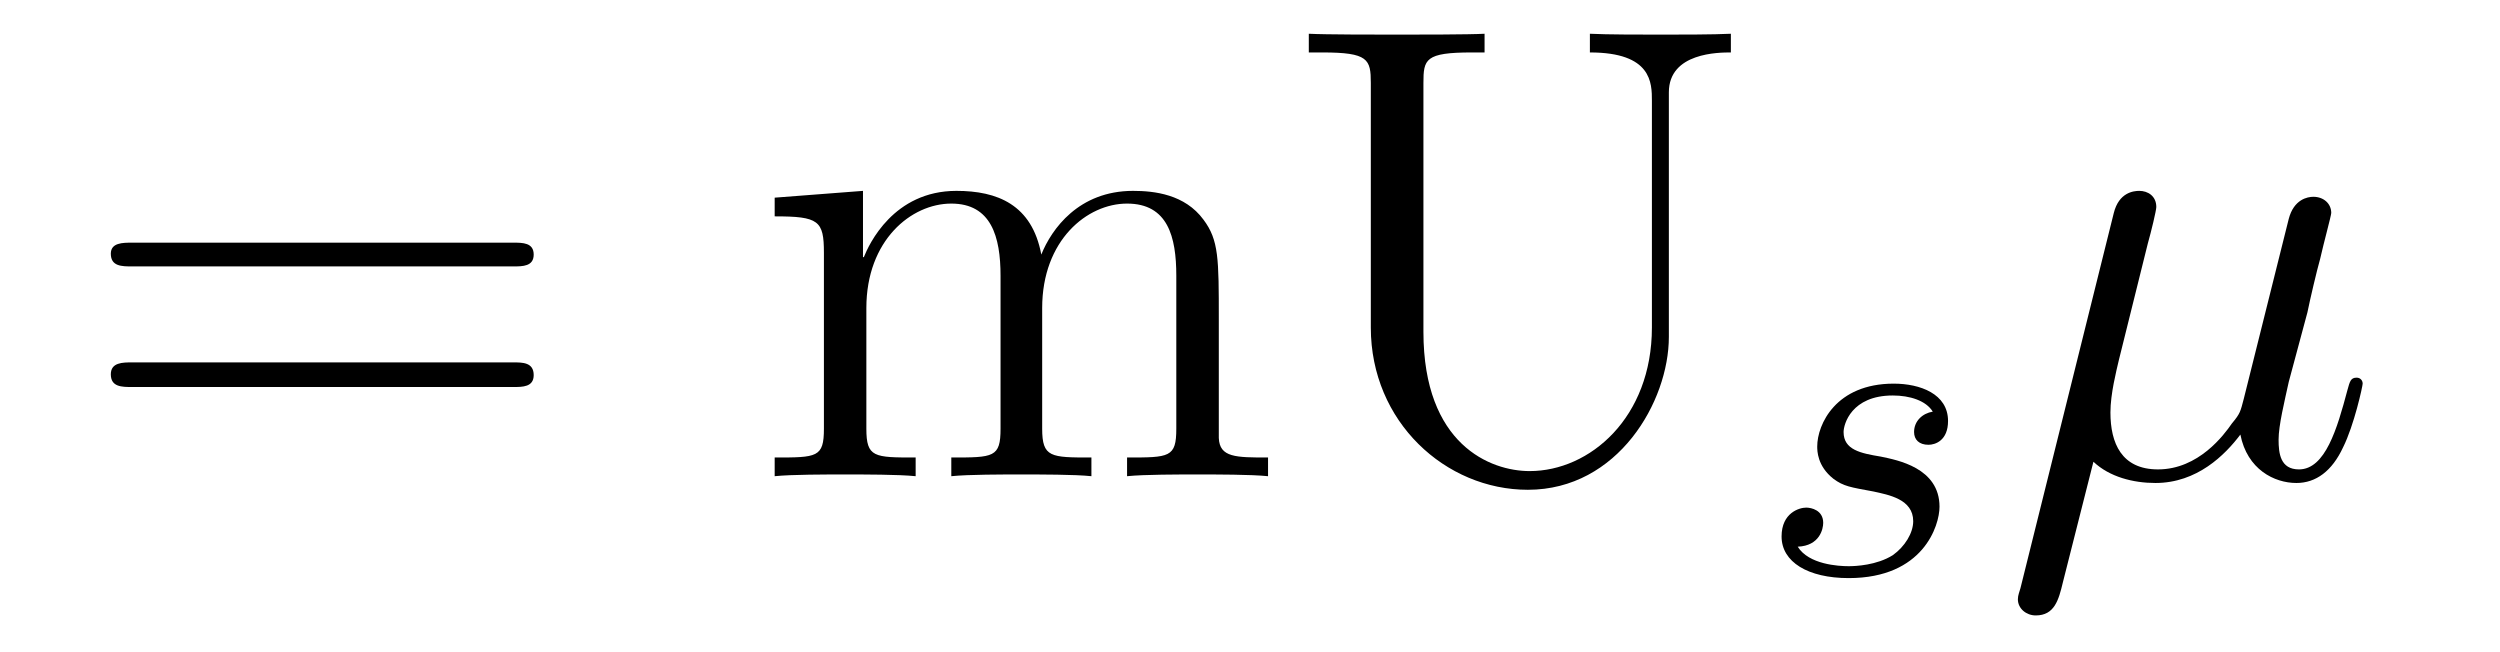
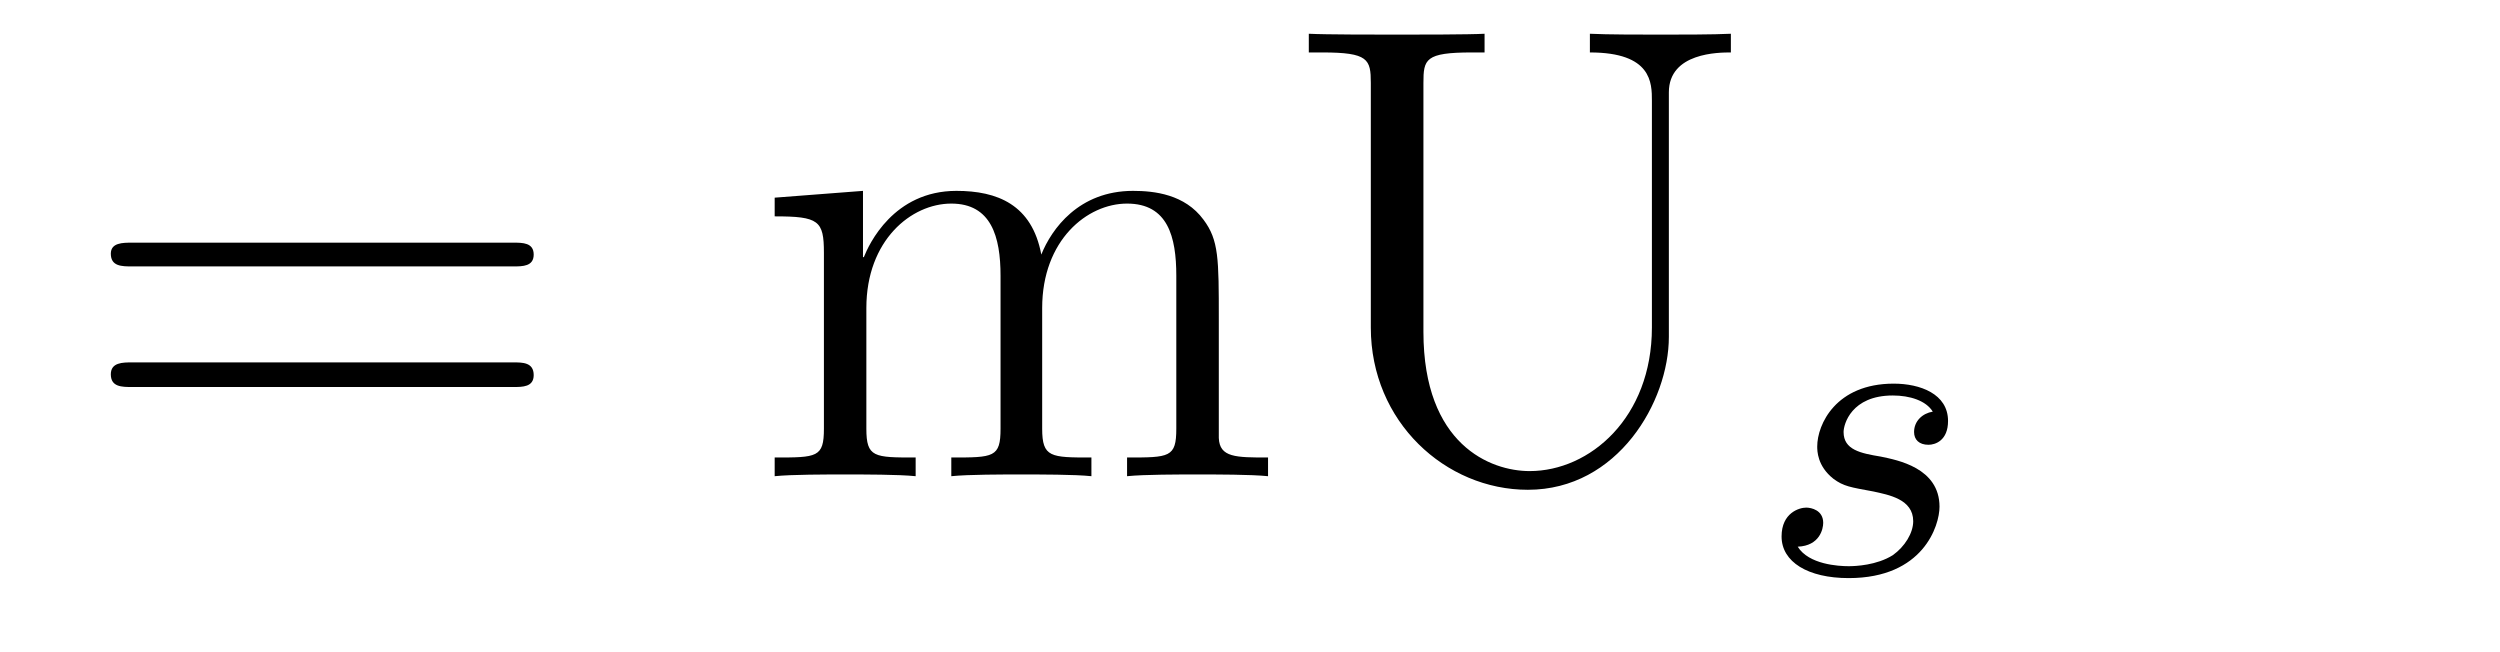
<svg xmlns="http://www.w3.org/2000/svg" height="12pt" version="1.1" viewBox="0 -12 46 12" width="46pt">
  <g id="page1">
    <g transform="matrix(1 0 0 1 -127 651)">
      <path d="M136.445 -658.098C136.617 -658.098 136.82 -658.098 136.82 -658.316C136.82 -658.535 136.617 -658.535 136.445 -658.535H129.43C129.258 -658.535 129.039 -658.535 129.039 -658.332C129.039 -658.098 129.242 -658.098 129.43 -658.098H136.445ZM136.445 -655.879C136.617 -655.879 136.82 -655.879 136.82 -656.098C136.82 -656.332 136.617 -656.332 136.445 -656.332H129.43C129.258 -656.332 129.039 -656.332 129.039 -656.113C129.039 -655.879 129.242 -655.879 129.43 -655.879H136.445ZM137.516 -654.238" fill-rule="evenodd" />
      <path d="M149.426 -657.129C149.426 -658.238 149.426 -658.582 149.145 -658.957C148.801 -659.426 148.238 -659.488 147.848 -659.488C146.848 -659.488 146.348 -658.785 146.16 -658.316C145.988 -659.238 145.348 -659.488 144.598 -659.488C143.441 -659.488 142.988 -658.504 142.895 -658.269H142.879V-659.488L141.254 -659.363V-659.019C142.066 -659.019 142.16 -658.941 142.16 -658.348V-655.113C142.16 -654.582 142.035 -654.582 141.254 -654.582V-654.238C141.566 -654.27 142.207 -654.27 142.551 -654.27C142.895 -654.27 143.535 -654.27 143.848 -654.238V-654.582C143.082 -654.582 142.941 -654.582 142.941 -655.113V-657.332C142.941 -658.582 143.769 -659.254 144.504 -659.254S145.41 -658.644 145.41 -657.926V-655.113C145.41 -654.582 145.285 -654.582 144.504 -654.582V-654.238C144.816 -654.27 145.457 -654.27 145.785 -654.27C146.129 -654.27 146.785 -654.27 147.082 -654.238V-654.582C146.332 -654.582 146.176 -654.582 146.176 -655.113V-657.332C146.176 -658.582 147.004 -659.254 147.738 -659.254C148.488 -659.254 148.644 -658.644 148.644 -657.926V-655.113C148.644 -654.582 148.52 -654.582 147.738 -654.582V-654.238C148.051 -654.27 148.691 -654.27 149.035 -654.27C149.379 -654.27 150.02 -654.27 150.332 -654.238V-654.582C149.738 -654.582 149.441 -654.582 149.426 -654.941V-657.129ZM157.395 -656.973C157.395 -655.316 156.254 -654.332 155.145 -654.332C154.426 -654.332 153.191 -654.816 153.191 -656.895V-661.473C153.191 -661.91 153.223 -662.035 154.082 -662.035H154.316V-662.379C154.035 -662.363 153.051 -662.363 152.707 -662.363C152.348 -662.363 151.379 -662.363 151.082 -662.379V-662.035H151.332C152.176 -662.035 152.223 -661.91 152.223 -661.473V-656.973C152.223 -655.238 153.598 -653.988 155.113 -653.988C156.77 -653.988 157.707 -655.613 157.707 -656.801V-661.301C157.707 -662.035 158.629 -662.035 158.848 -662.035V-662.379C158.535 -662.363 157.895 -662.363 157.566 -662.363C157.207 -662.363 156.566 -662.363 156.254 -662.379V-662.035C157.395 -662.035 157.395 -661.473 157.395 -661.145V-656.973ZM159.355 -654.238" fill-rule="evenodd" />
      <path d="M162.563 -655.426C162.375 -655.395 162.219 -655.254 162.219 -655.051C162.219 -654.91 162.312 -654.816 162.484 -654.816C162.609 -654.816 162.844 -654.894 162.844 -655.254C162.844 -655.754 162.328 -655.941 161.844 -655.941C160.781 -655.941 160.437 -655.191 160.437 -654.785C160.437 -654.707 160.437 -654.426 160.734 -654.191C160.922 -654.051 161.047 -654.035 161.469 -653.957C161.75 -653.895 162.203 -653.816 162.203 -653.41C162.203 -653.191 162.047 -652.941 161.828 -652.785C161.531 -652.598 161.141 -652.582 161.016 -652.582C160.828 -652.582 160.281 -652.613 160.078 -652.941C160.484 -652.957 160.547 -653.27 160.547 -653.379C160.547 -653.613 160.328 -653.66 160.234 -653.66C160.109 -653.66 159.781 -653.566 159.781 -653.129C159.781 -652.66 160.266 -652.363 161.016 -652.363C162.391 -652.363 162.687 -653.332 162.687 -653.676C162.687 -654.395 161.906 -654.535 161.609 -654.598C161.234 -654.66 160.922 -654.723 160.922 -655.051C160.922 -655.191 161.063 -655.723 161.828 -655.723C162.141 -655.723 162.438 -655.629 162.563 -655.426ZM163.316 -652.441" fill-rule="evenodd" />
-       <path d="M165.519 -654.504C165.816 -654.223 166.254 -654.113 166.66 -654.113C167.426 -654.113 167.941 -654.629 168.223 -655.004C168.348 -654.363 168.848 -654.113 169.254 -654.113C169.613 -654.113 169.91 -654.332 170.113 -654.77C170.316 -655.176 170.473 -655.895 170.473 -655.941C170.473 -656.004 170.426 -656.051 170.363 -656.051C170.254 -656.051 170.238 -655.988 170.191 -655.816C170.004 -655.113 169.785 -654.363 169.301 -654.363C168.957 -654.363 168.926 -654.66 168.926 -654.91C168.926 -655.176 169.035 -655.613 169.113 -655.973L169.457 -657.254C169.504 -657.488 169.629 -658.02 169.691 -658.238C169.754 -658.52 169.895 -659.035 169.895 -659.082C169.895 -659.254 169.754 -659.379 169.566 -659.379C169.457 -659.379 169.207 -659.332 169.113 -658.973L168.285 -655.66C168.223 -655.426 168.223 -655.395 168.066 -655.207C167.926 -655.004 167.457 -654.363 166.707 -654.363C166.035 -654.363 165.832 -654.848 165.832 -655.41C165.832 -655.754 165.941 -656.176 165.988 -656.379L166.52 -658.52C166.582 -658.738 166.676 -659.129 166.676 -659.191C166.676 -659.394 166.52 -659.488 166.363 -659.488C166.254 -659.488 165.988 -659.457 165.894 -659.082L164.176 -652.176C164.16 -652.113 164.129 -652.051 164.129 -651.973C164.129 -651.801 164.285 -651.676 164.457 -651.676C164.801 -651.676 164.879 -651.957 164.957 -652.285L165.519 -654.504ZM170.879 -654.238" fill-rule="evenodd" />
    </g>
  </g>
</svg>